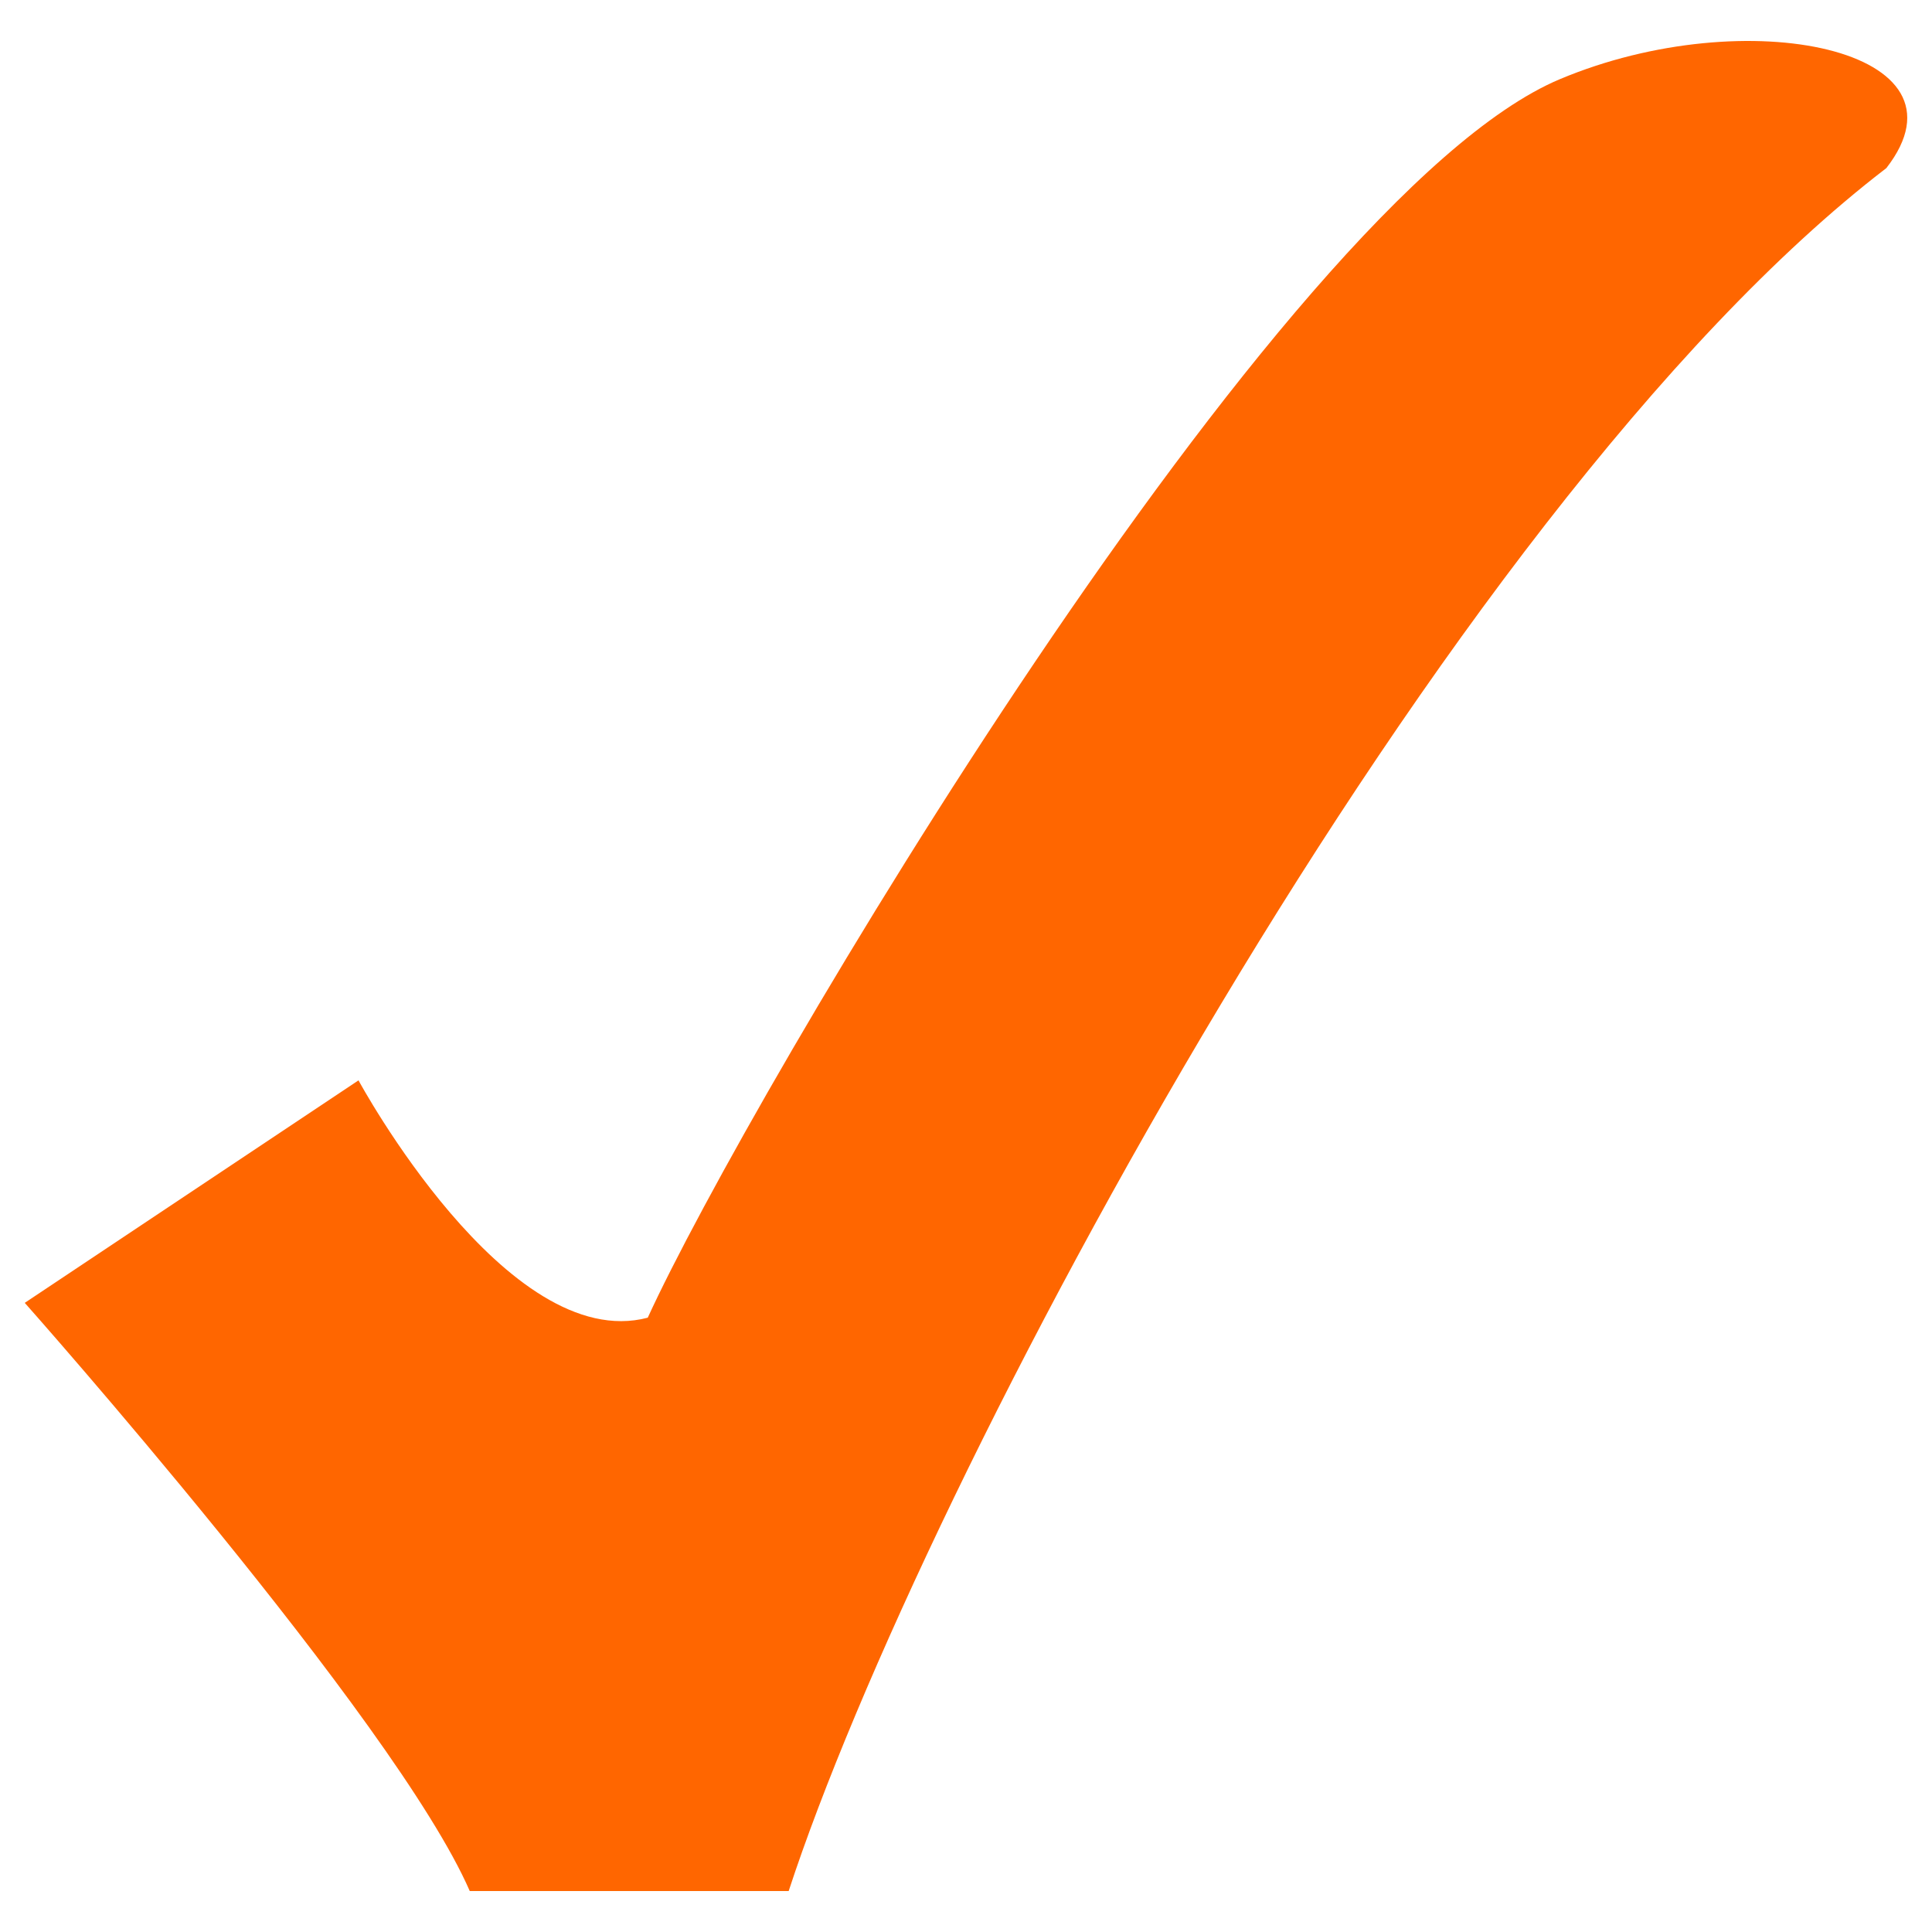
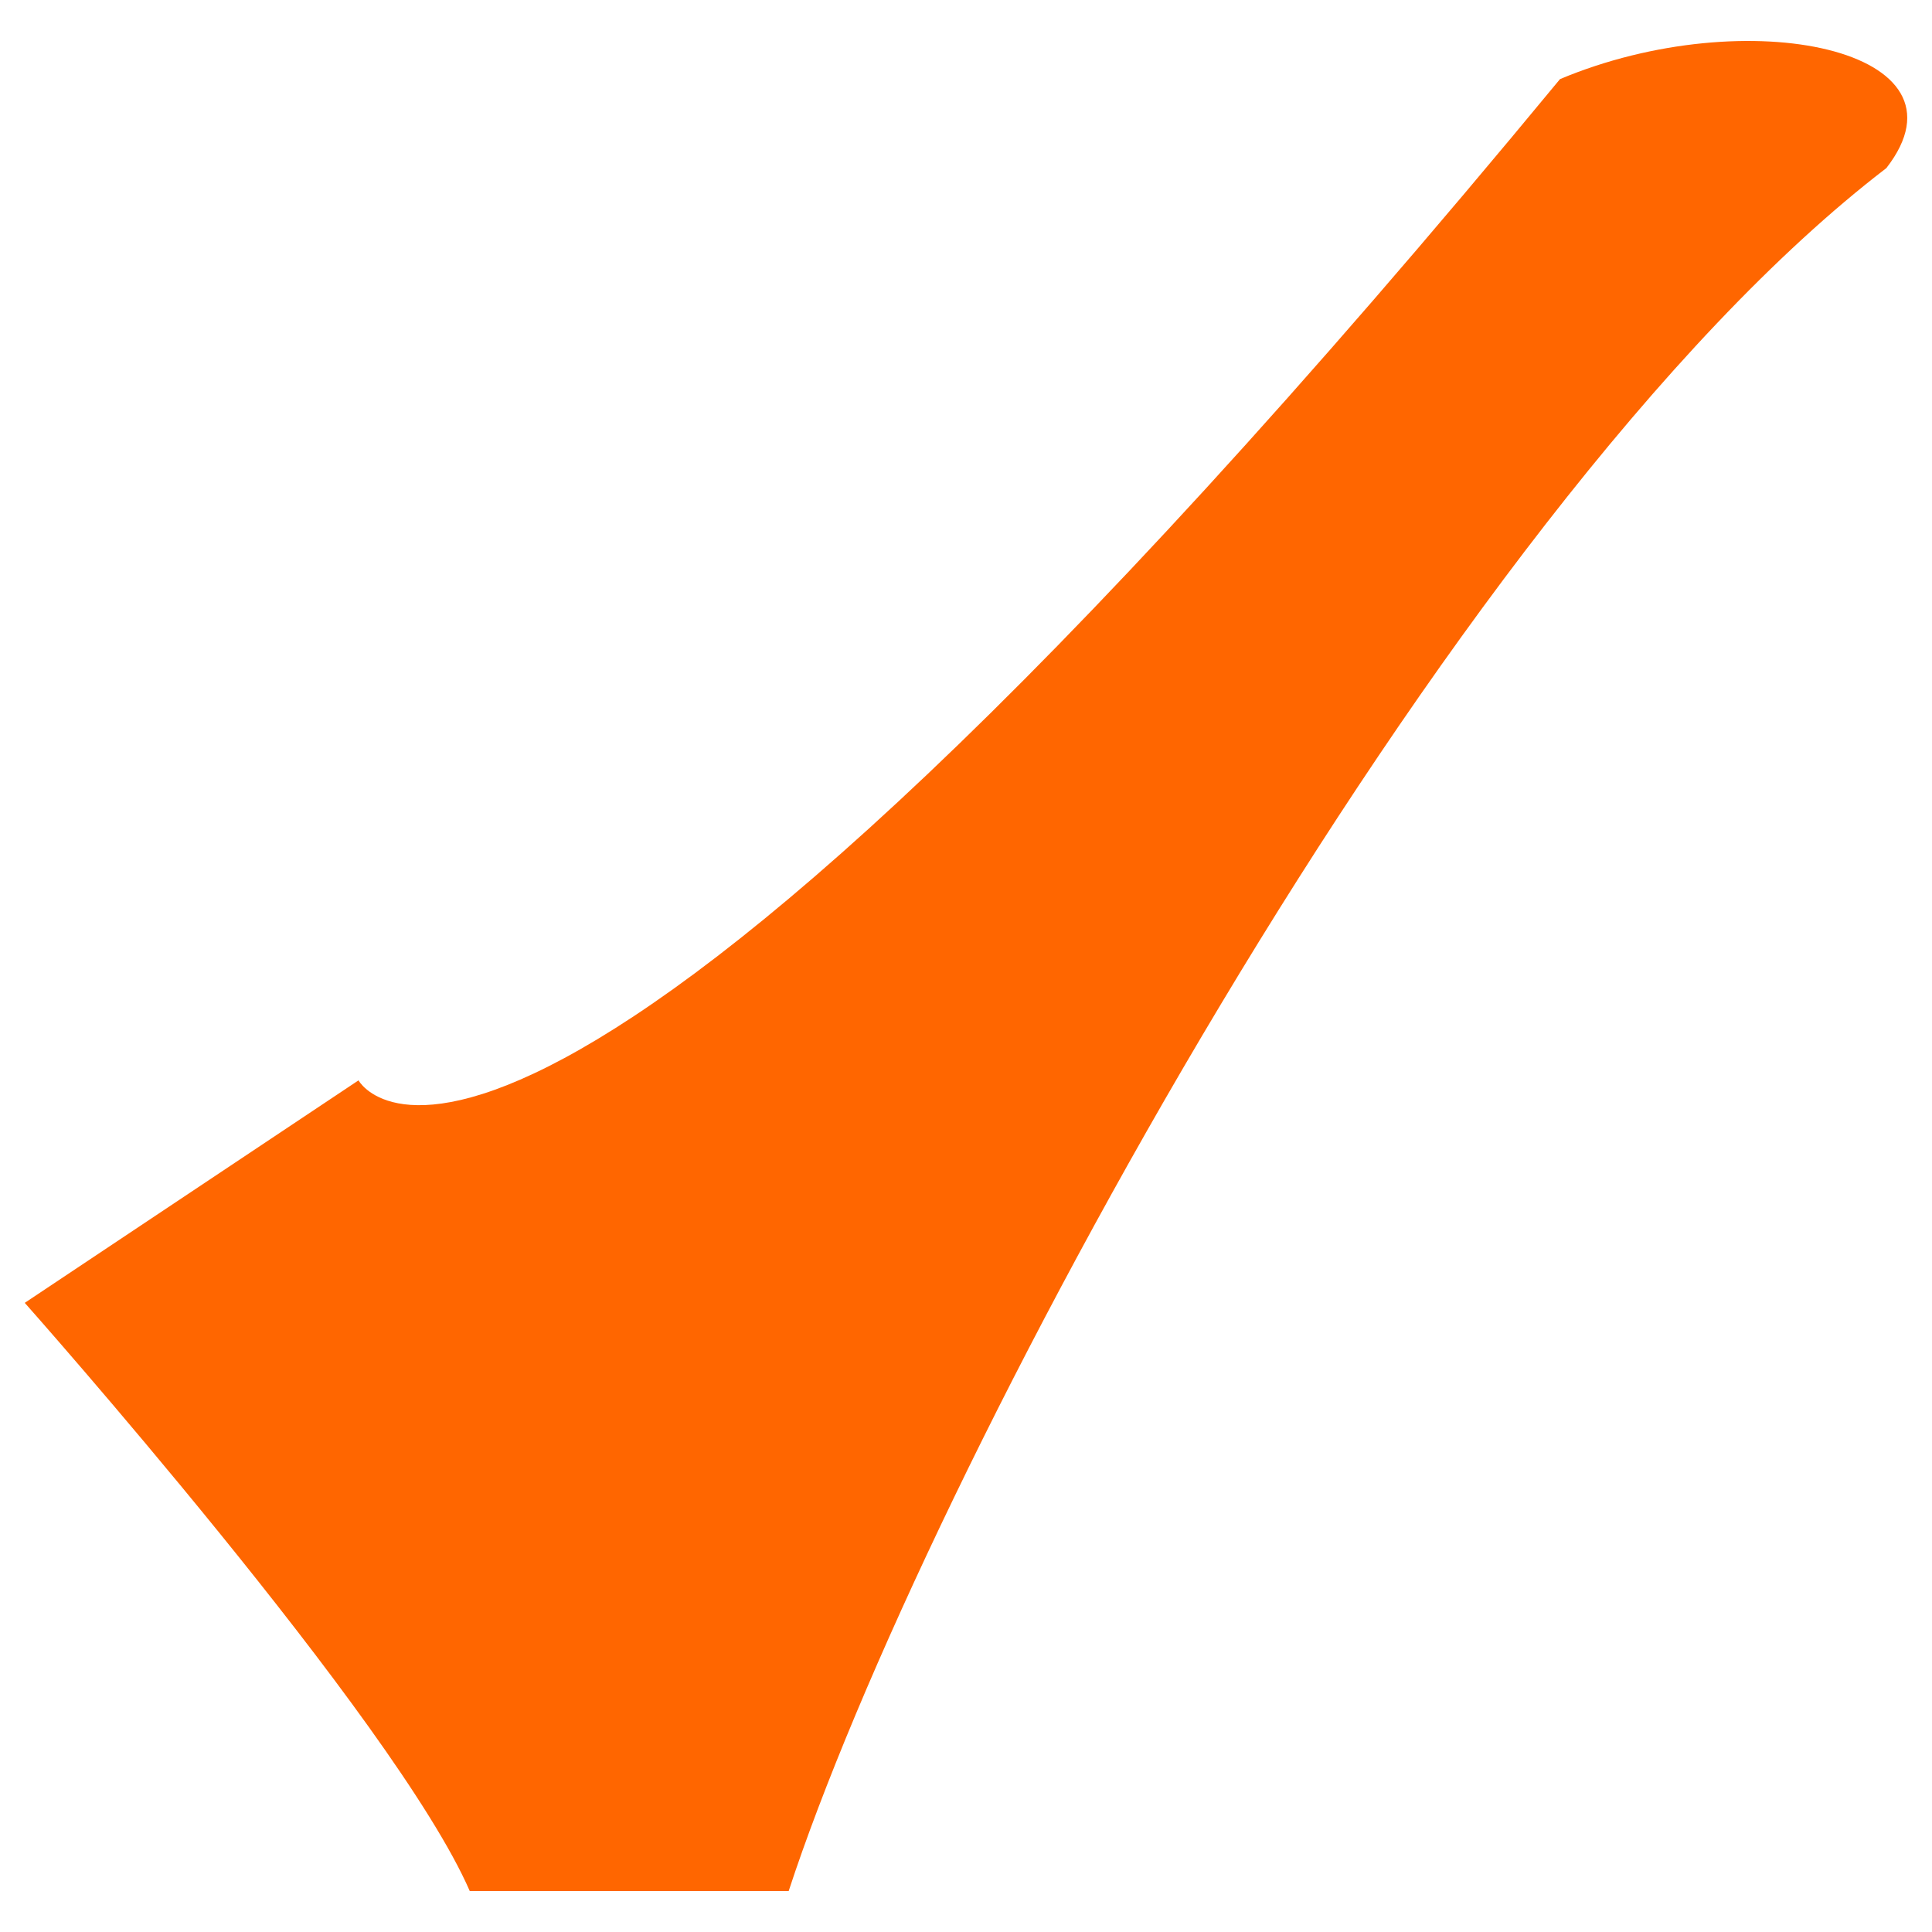
<svg xmlns="http://www.w3.org/2000/svg" xmlns:ns1="http://sodipodi.sourceforge.net/DTD/sodipodi-0.dtd" xmlns:ns2="http://www.inkscape.org/namespaces/inkscape" version="1.0" x="0" y="0" width="600" height="600" id="Yes_check" ns1:version="0.32" ns2:version="0.45.1" ns1:docname="Check.svg" ns1:docbase="C:\Documents and Settings\Administrator\Desktop" ns2:output_extension="org.inkscape.output.svg.inkscape">
  <defs id="defs1373">
    <linearGradient id="linearGradient2250">
      <stop style="stop-color:#008700;stop-opacity:1;" offset="0" id="stop2252" />
      <stop style="stop-color:#006f00;stop-opacity:1;" offset="1" id="stop2254" />
    </linearGradient>
  </defs>
  <ns1:namedview ns2:window-height="544" ns2:window-width="800" ns2:pageshadow="2" ns2:pageopacity="0.0" borderopacity="1.0" bordercolor="#666666" pagecolor="#ffffff" id="base" ns2:zoom="0.62333333" ns2:cx="300" ns2:cy="300.02031" ns2:window-x="-4" ns2:window-y="-4" ns2:current-layer="Yes_check" />
-   <path d="M 7.689,404.614 C 7.689,404.614 122.854,534.302 145.887,587.278 L 244.929,587.278 C 286.389,460.596 447.62,158.16 585.819,52.208 C 614.452,15.394 542.521,0.198 484.473,24.569 C 396.987,61.299 231.985,341.737 201.166,409.221 C 157.404,420.737 111.337,335.515 111.337,335.515 L 7.689,404.614 z " style="fill:#ff6600;fill-opacity:1.0;fill-rule:evenodd;stroke:none;stroke-width:1px;stroke-linecap:butt;stroke-linejoin:miter;stroke-opacity:1" id="check" />
+   <path d="M 7.689,404.614 C 7.689,404.614 122.854,534.302 145.887,587.278 L 244.929,587.278 C 286.389,460.596 447.62,158.16 585.819,52.208 C 614.452,15.394 542.521,0.198 484.473,24.569 C 157.404,420.737 111.337,335.515 111.337,335.515 L 7.689,404.614 z " style="fill:#ff6600;fill-opacity:1.0;fill-rule:evenodd;stroke:none;stroke-width:1px;stroke-linecap:butt;stroke-linejoin:miter;stroke-opacity:1" id="check" />
</svg>